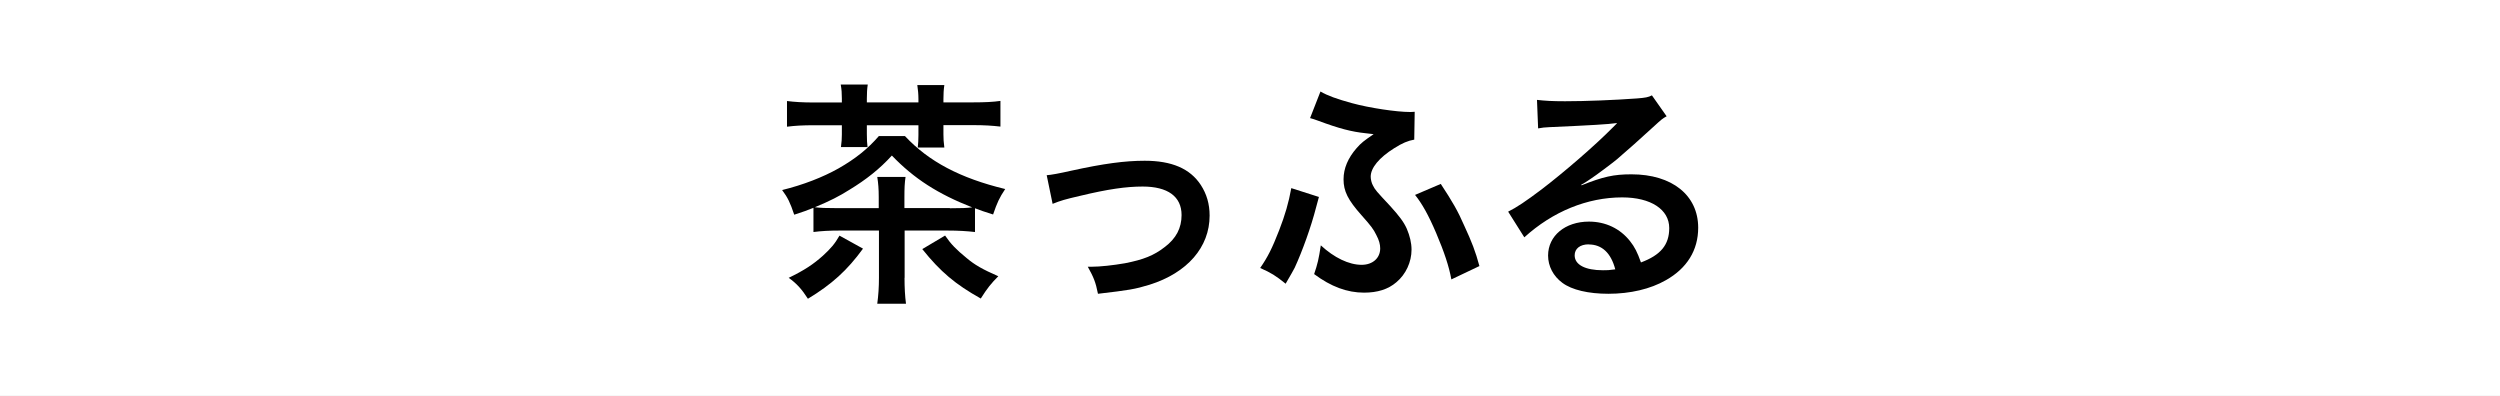
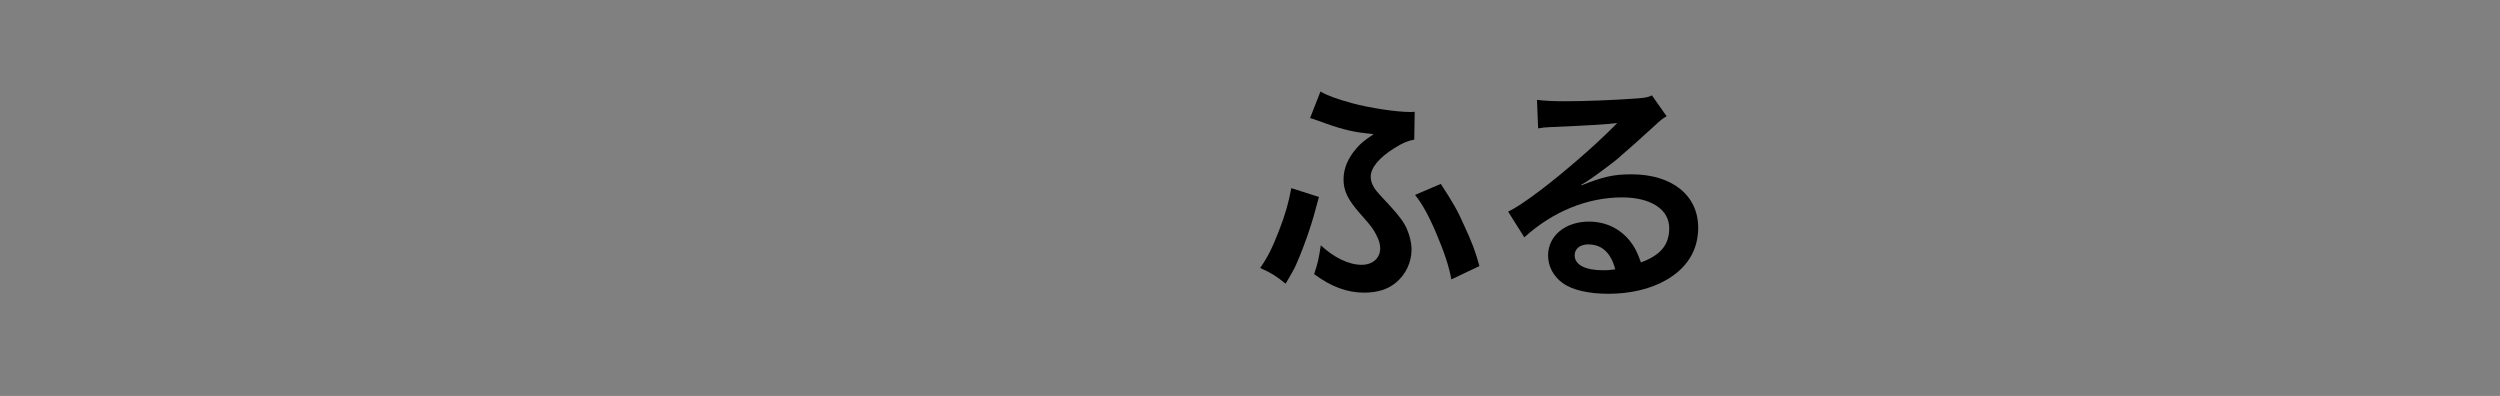
<svg xmlns="http://www.w3.org/2000/svg" id="_レイヤー_2" data-name="レイヤー 2" viewBox="0 0 221 35">
  <rect x="0" y="0" width="221" height="35" fill="#808080" stroke="none" />
  <defs>
    <style>
      .cls-1 {
        fill: #fff;
        stroke: #fff;
        stroke-miterlimit: 10;
      }
    </style>
  </defs>
  <g id="main">
-     <rect class="cls-1" x=".5" y=".5" width="220" height="34" />
    <g>
-       <path d="M79.96,24.56c0,.84.04,1.64.13,2.29h-2.54c.1-.73.15-1.49.15-2.29v-4.18h-3.38c-1.01,0-1.72.04-2.41.13v-2.14c-.57.23-.86.34-1.7.61-.36-1.07-.57-1.51-1.07-2.18,1.87-.46,3.59-1.13,4.98-1.91,1.51-.86,2.6-1.74,3.57-2.86h2.31c2.1,2.25,4.89,3.72,8.86,4.68-.52.78-.71,1.2-1.07,2.25-.82-.25-1.09-.36-1.6-.55v2.1c-.71-.08-1.43-.13-2.48-.13h-3.74v4.18ZM74.42,8.71c0-.44-.02-.8-.1-1.24h2.39c-.06.38-.08.8-.08,1.24v.34h4.56v-.29c0-.42-.04-.86-.1-1.24h2.39c-.06.4-.08.8-.08,1.24v.29h2.58c1.11,0,1.83-.04,2.46-.13v2.27c-.71-.08-1.36-.13-2.46-.13h-2.58v.82c0,.4.02.69.08,1.16h-2.35c.04-.36.06-.65.06-1.11v-.86h-4.56v.78c0,.54.02.78.06,1.15h-2.35c.06-.42.08-.78.08-1.11v-.82h-2.41c-1.07,0-1.74.04-2.44.13v-2.27c.65.08,1.34.13,2.44.13h2.41v-.34ZM76.29,21.98c-1.39,1.91-2.75,3.15-4.87,4.43-.55-.86-1.01-1.36-1.7-1.85,1.39-.67,2.18-1.2,3.02-1.95.69-.63,1.07-1.07,1.47-1.78l2.08,1.15ZM83.97,18.41c1.03,0,1.49-.02,1.97-.08-3.02-1.18-5.14-2.54-7.1-4.58-1.07,1.18-2.29,2.14-3.74,3.02-.9.57-1.72.99-3.07,1.55.52.06.97.08,2.02.08h3.63v-.97c0-.73-.04-1.22-.13-1.79h2.5c-.08.53-.1.99-.1,1.81v.94h4.01ZM83.55,20.83c.52.76.97,1.22,1.91,1.99.73.61,1.36.97,2.79,1.6-.63.63-.97,1.05-1.55,1.97-2.25-1.26-3.57-2.37-5.17-4.37l2.02-1.2Z" />
-       <path d="M92.52,15.49q.59-.04,2.18-.4c2.86-.63,4.75-.88,6.49-.88,2.39,0,4.01.69,4.96,2.14.52.8.78,1.68.78,2.71,0,2.79-1.97,5.06-5.31,6.11-1.3.4-1.83.48-4.56.8-.21-1.05-.38-1.45-.9-2.39h.31c.78,0,1.95-.13,2.98-.31,1.64-.32,2.56-.69,3.51-1.43,1.01-.76,1.49-1.68,1.49-2.83,0-1.64-1.22-2.52-3.44-2.52-1.45,0-3.07.23-5.52.82-1.34.31-1.72.42-2.44.71l-.52-2.52Z" />
      <path d="M116.59,17.42c-.08.29-.1.34-.25.92-.44,1.72-1.22,3.88-1.89,5.33-.08.17-.36.65-.8,1.41-.88-.71-1.26-.95-2.25-1.39.67-.97,1.05-1.72,1.68-3.34.52-1.34.84-2.44,1.07-3.72l2.44.78ZM125.03,12.34c-.57.1-1.07.31-1.78.76-1.34.84-2.08,1.74-2.08,2.52,0,.23.08.57.19.76.21.42.29.5,1.55,1.85.76.84,1.18,1.38,1.45,1.99.27.63.42,1.26.42,1.85,0,1.09-.5,2.18-1.34,2.88-.73.63-1.68.92-2.86.92-1.49,0-2.92-.53-4.41-1.64.31-.92.4-1.3.59-2.54,1.18,1.09,2.48,1.72,3.61,1.72.97,0,1.64-.59,1.64-1.45,0-.36-.1-.73-.34-1.18-.25-.52-.48-.82-1.3-1.74-1.22-1.37-1.6-2.14-1.6-3.19,0-.97.4-1.89,1.15-2.75.42-.48.65-.65,1.51-1.24q-.23-.02-.69-.08c-1.26-.13-2.37-.42-4.22-1.11-.36-.13-.42-.15-.71-.23l.92-2.35c.61.36,1.47.67,2.79,1.03,1.53.42,3.93.78,5.12.78.06,0,.21,0,.42-.02l-.04,2.48ZM127.36,16.25c1.05,1.6,1.51,2.39,2.08,3.7.67,1.45.99,2.27,1.34,3.57l-2.48,1.18c-.21-1.16-.63-2.42-1.34-4.09-.69-1.62-1.26-2.62-1.87-3.38l2.27-.97Z" />
      <path d="M139.81,16.38c1.91-.76,2.83-.97,4.41-.97,3.59,0,5.9,1.85,5.9,4.72,0,1.99-.99,3.59-2.86,4.64-1.36.78-3.15,1.2-5.08,1.2-1.76,0-3.23-.34-4.07-.97-.8-.59-1.26-1.47-1.26-2.41,0-1.74,1.51-3,3.61-3,1.47,0,2.75.61,3.63,1.72.42.53.65.99.97,1.89,1.74-.65,2.5-1.55,2.5-3.04,0-1.64-1.62-2.71-4.16-2.71-3.07,0-6.13,1.24-8.65,3.53l-1.43-2.27c.73-.36,1.57-.92,2.96-1.97,1.95-1.49,4.68-3.84,6.28-5.46l.38-.38-.02-.02c-.8.11-2.14.19-5.94.36-.46.02-.61.04-1.01.11l-.1-2.52c.71.08,1.32.12,2.48.12,1.78,0,4.35-.1,6.38-.25.73-.06.97-.1,1.3-.27l1.3,1.85c-.36.19-.5.32-1.09.86-1.05.97-2.58,2.33-3.3,2.94-.38.32-1.89,1.45-2.31,1.72q-.52.36-.86.54l.04.04ZM140.44,21.6c-.76,0-1.24.38-1.24.97,0,.84.94,1.32,2.5,1.32.4,0,.5,0,1.09-.08-.38-1.45-1.18-2.2-2.35-2.2Z" />
    </g>
  </g>
</svg>